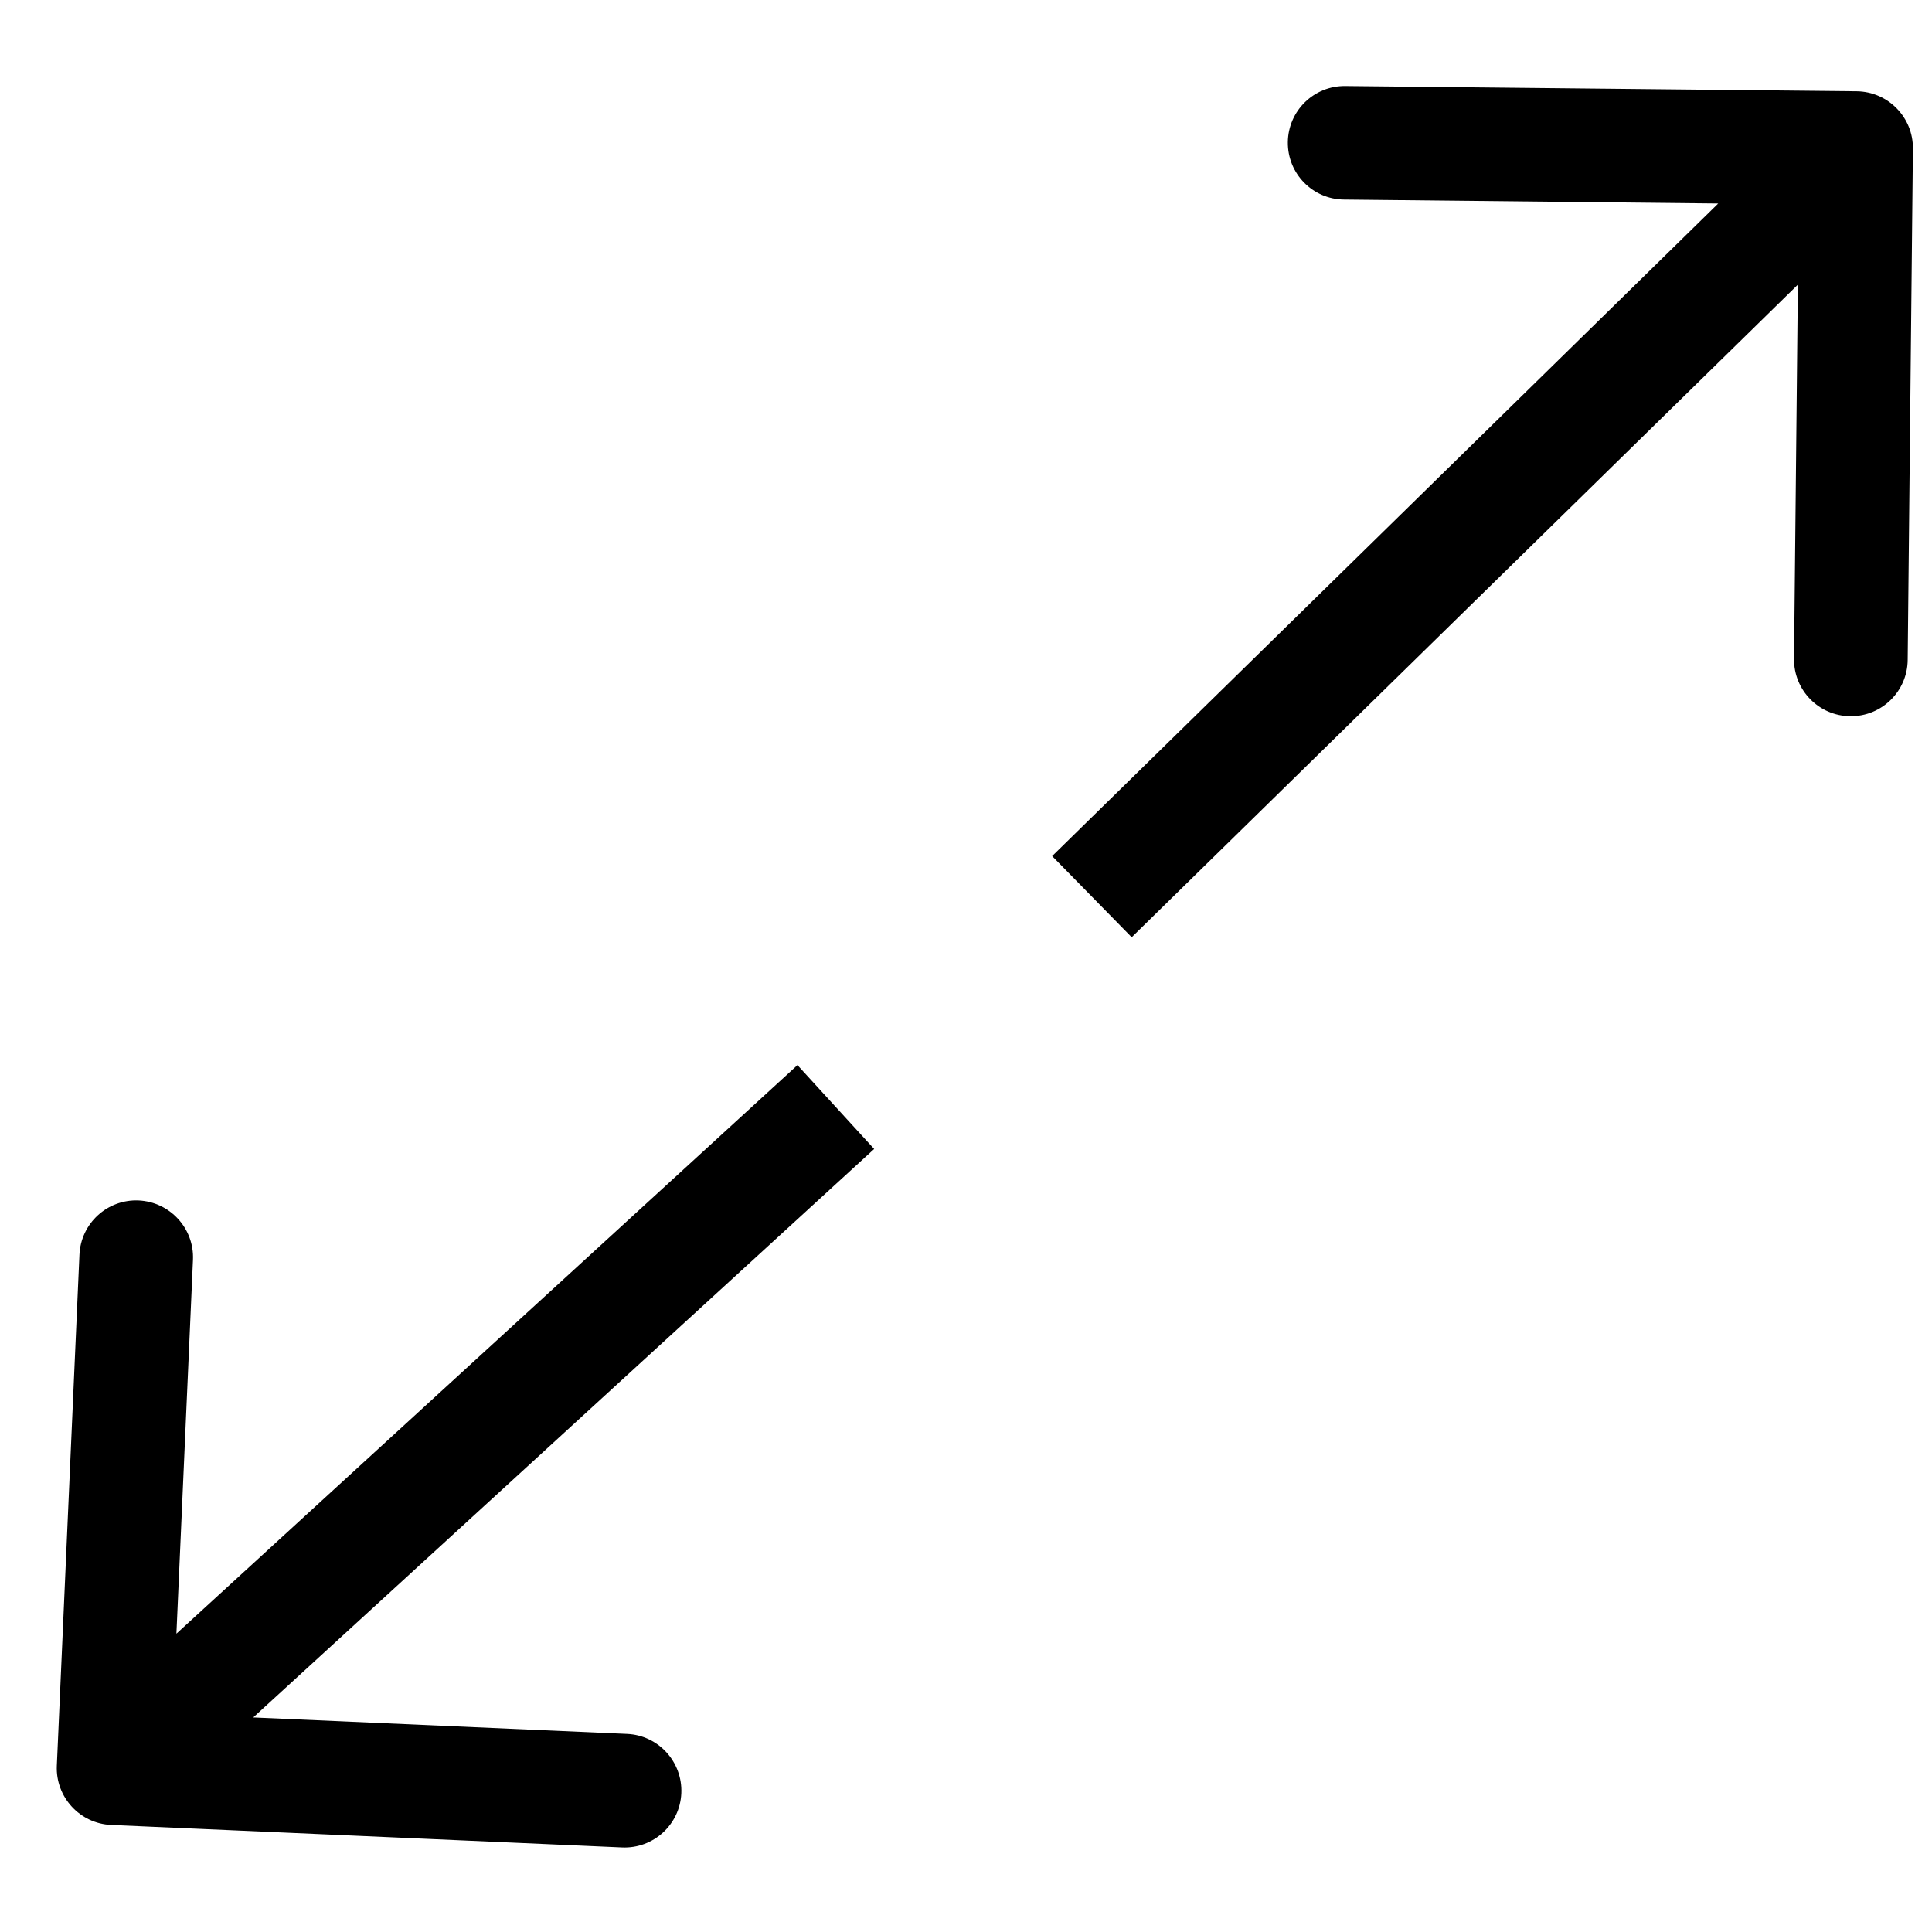
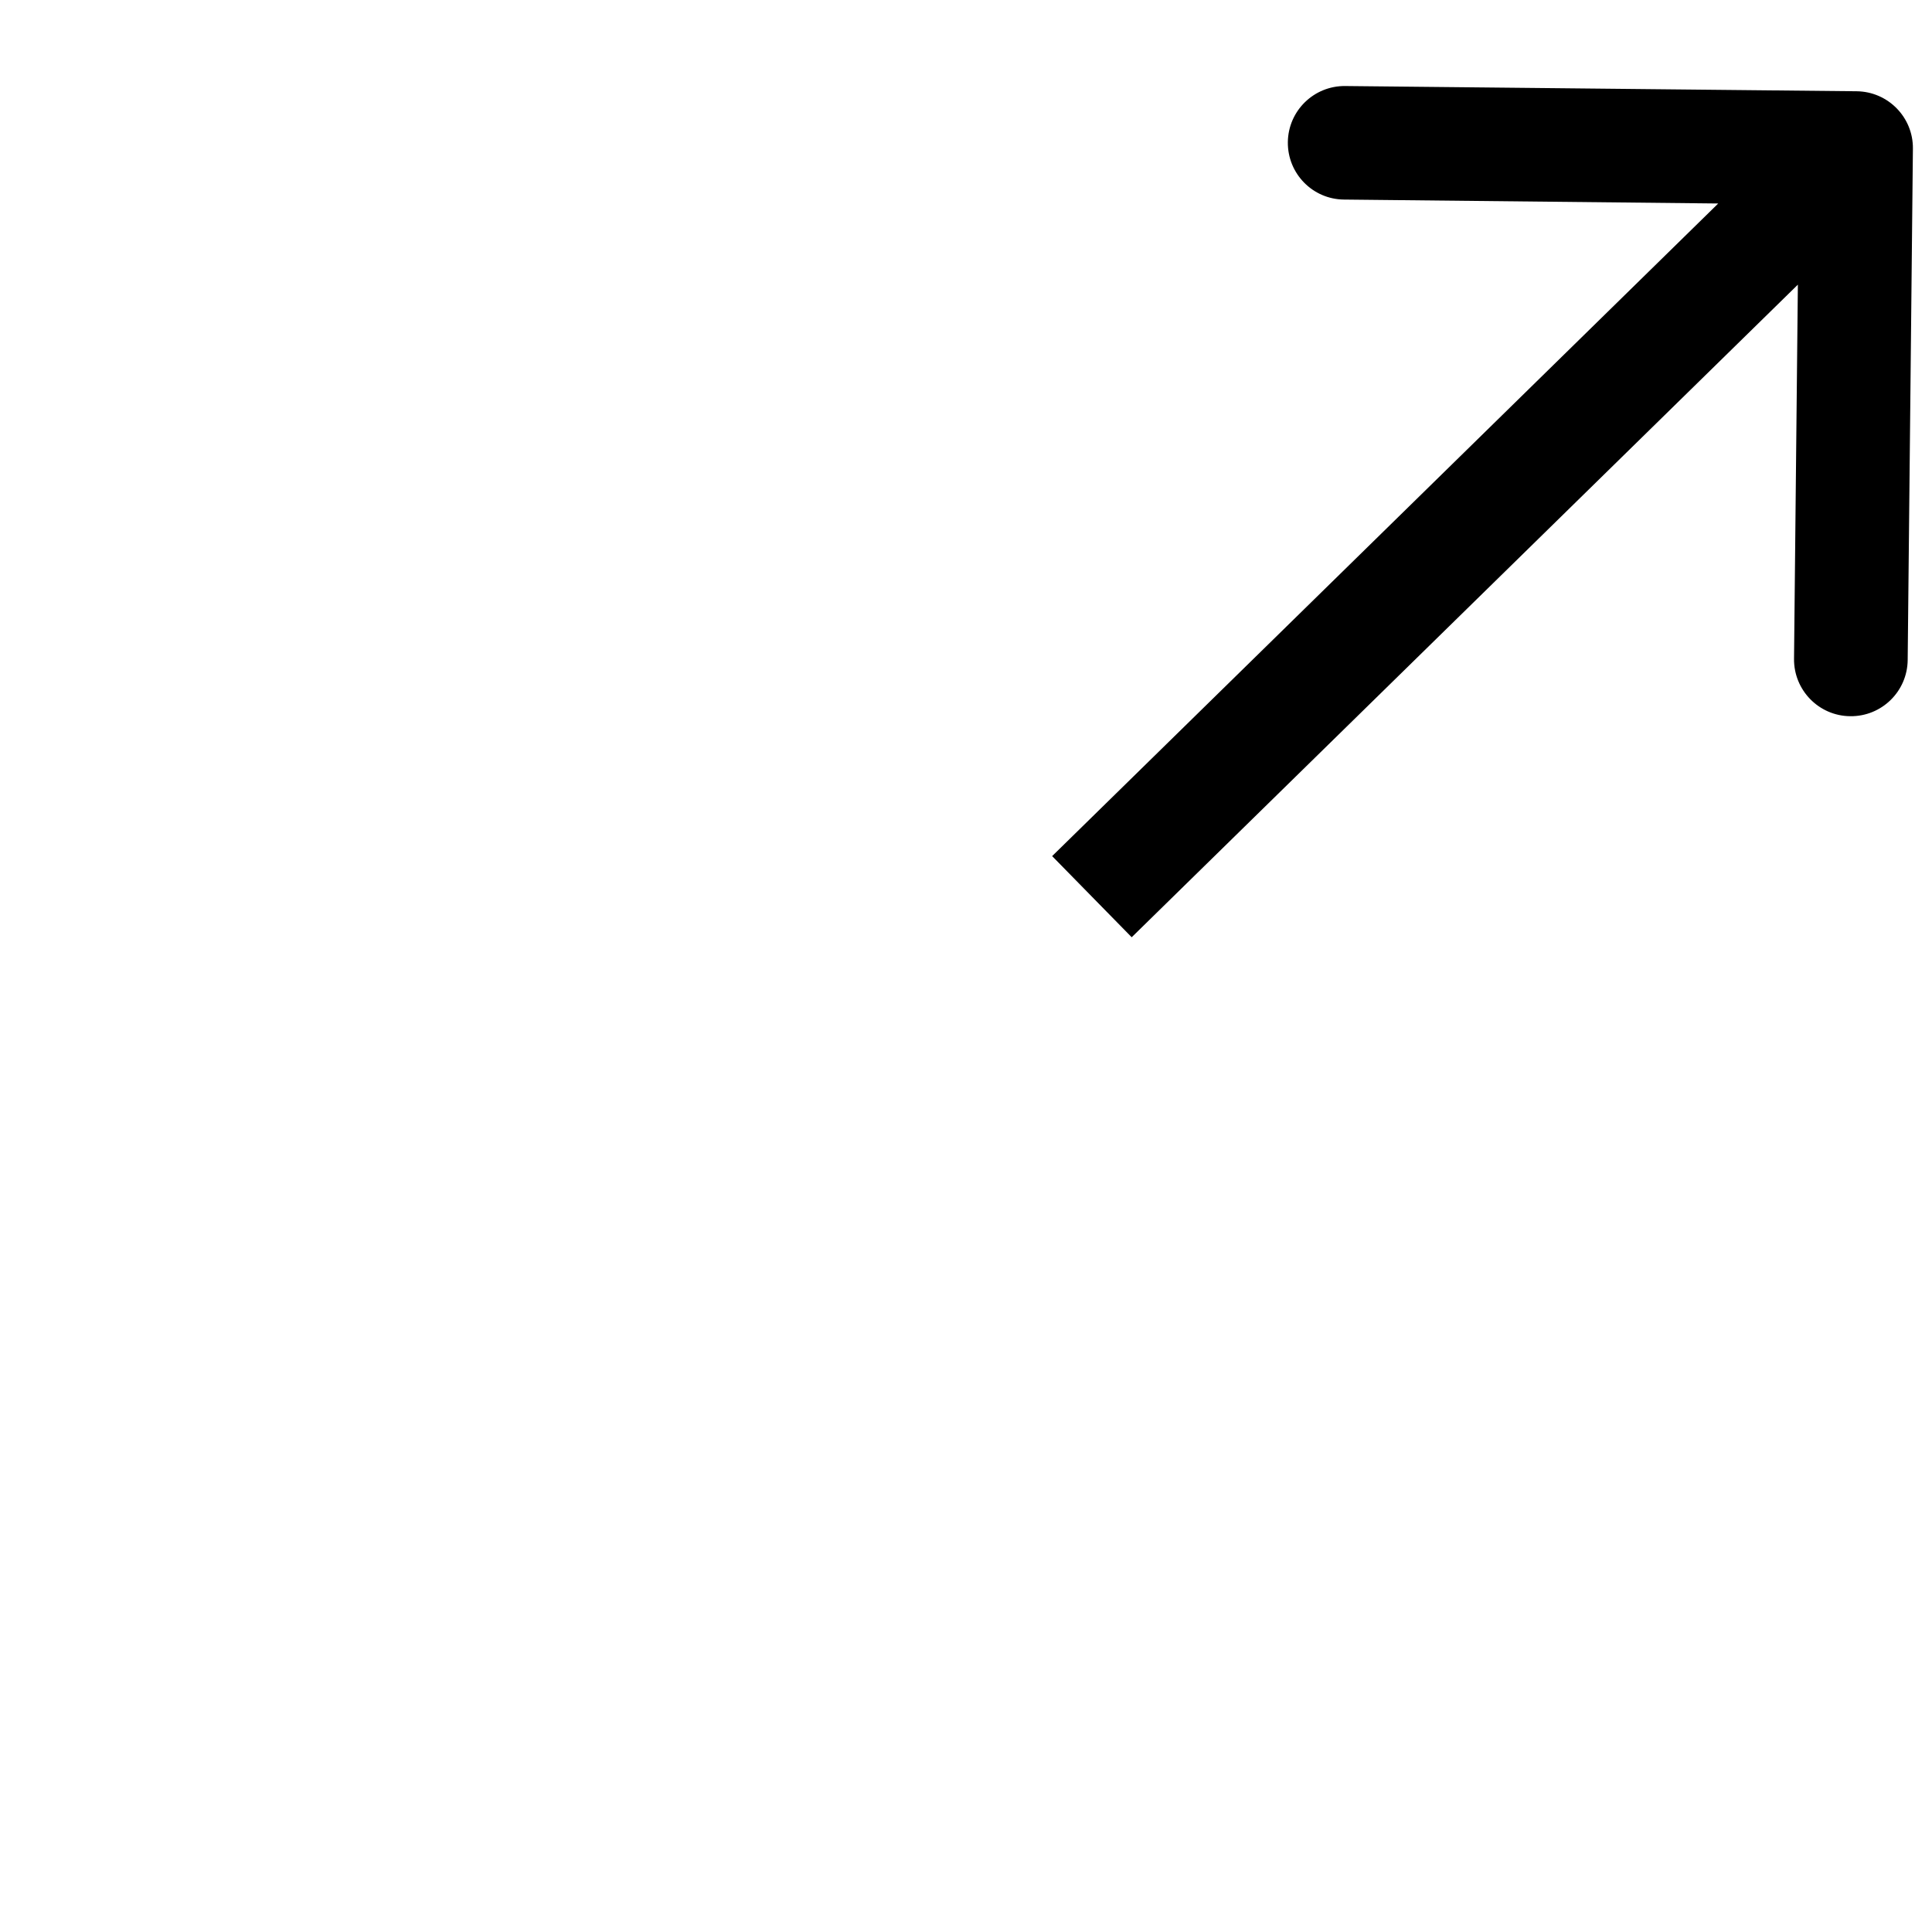
<svg xmlns="http://www.w3.org/2000/svg" width="17" height="17" viewBox="0 0 17 17" fill="none">
  <path d="M16.832 1.308C16.835 1.032 16.613 0.806 16.337 0.803L11.837 0.757C11.561 0.754 11.335 0.975 11.332 1.251C11.329 1.528 11.551 1.754 11.827 1.756L15.827 1.798L15.786 5.797C15.783 6.073 16.005 6.3 16.281 6.302C16.557 6.305 16.783 6.084 16.786 5.808L16.832 1.308ZM9.958 8.247L16.682 1.66L15.982 0.945L9.258 7.533L9.958 8.247Z" fill="black" />
-   <path d="M0.5 15.537C0.488 15.812 0.702 16.046 0.978 16.058L5.474 16.256C5.749 16.268 5.983 16.055 5.995 15.779C6.007 15.503 5.793 15.269 5.518 15.257L1.521 15.081L1.698 11.085C1.71 10.809 1.496 10.576 1.22 10.563C0.944 10.551 0.711 10.765 0.699 11.041L0.5 15.537ZM7.017 9.372L0.662 15.19L1.338 15.927L7.692 10.11L7.017 9.372Z" fill="black" />
</svg>